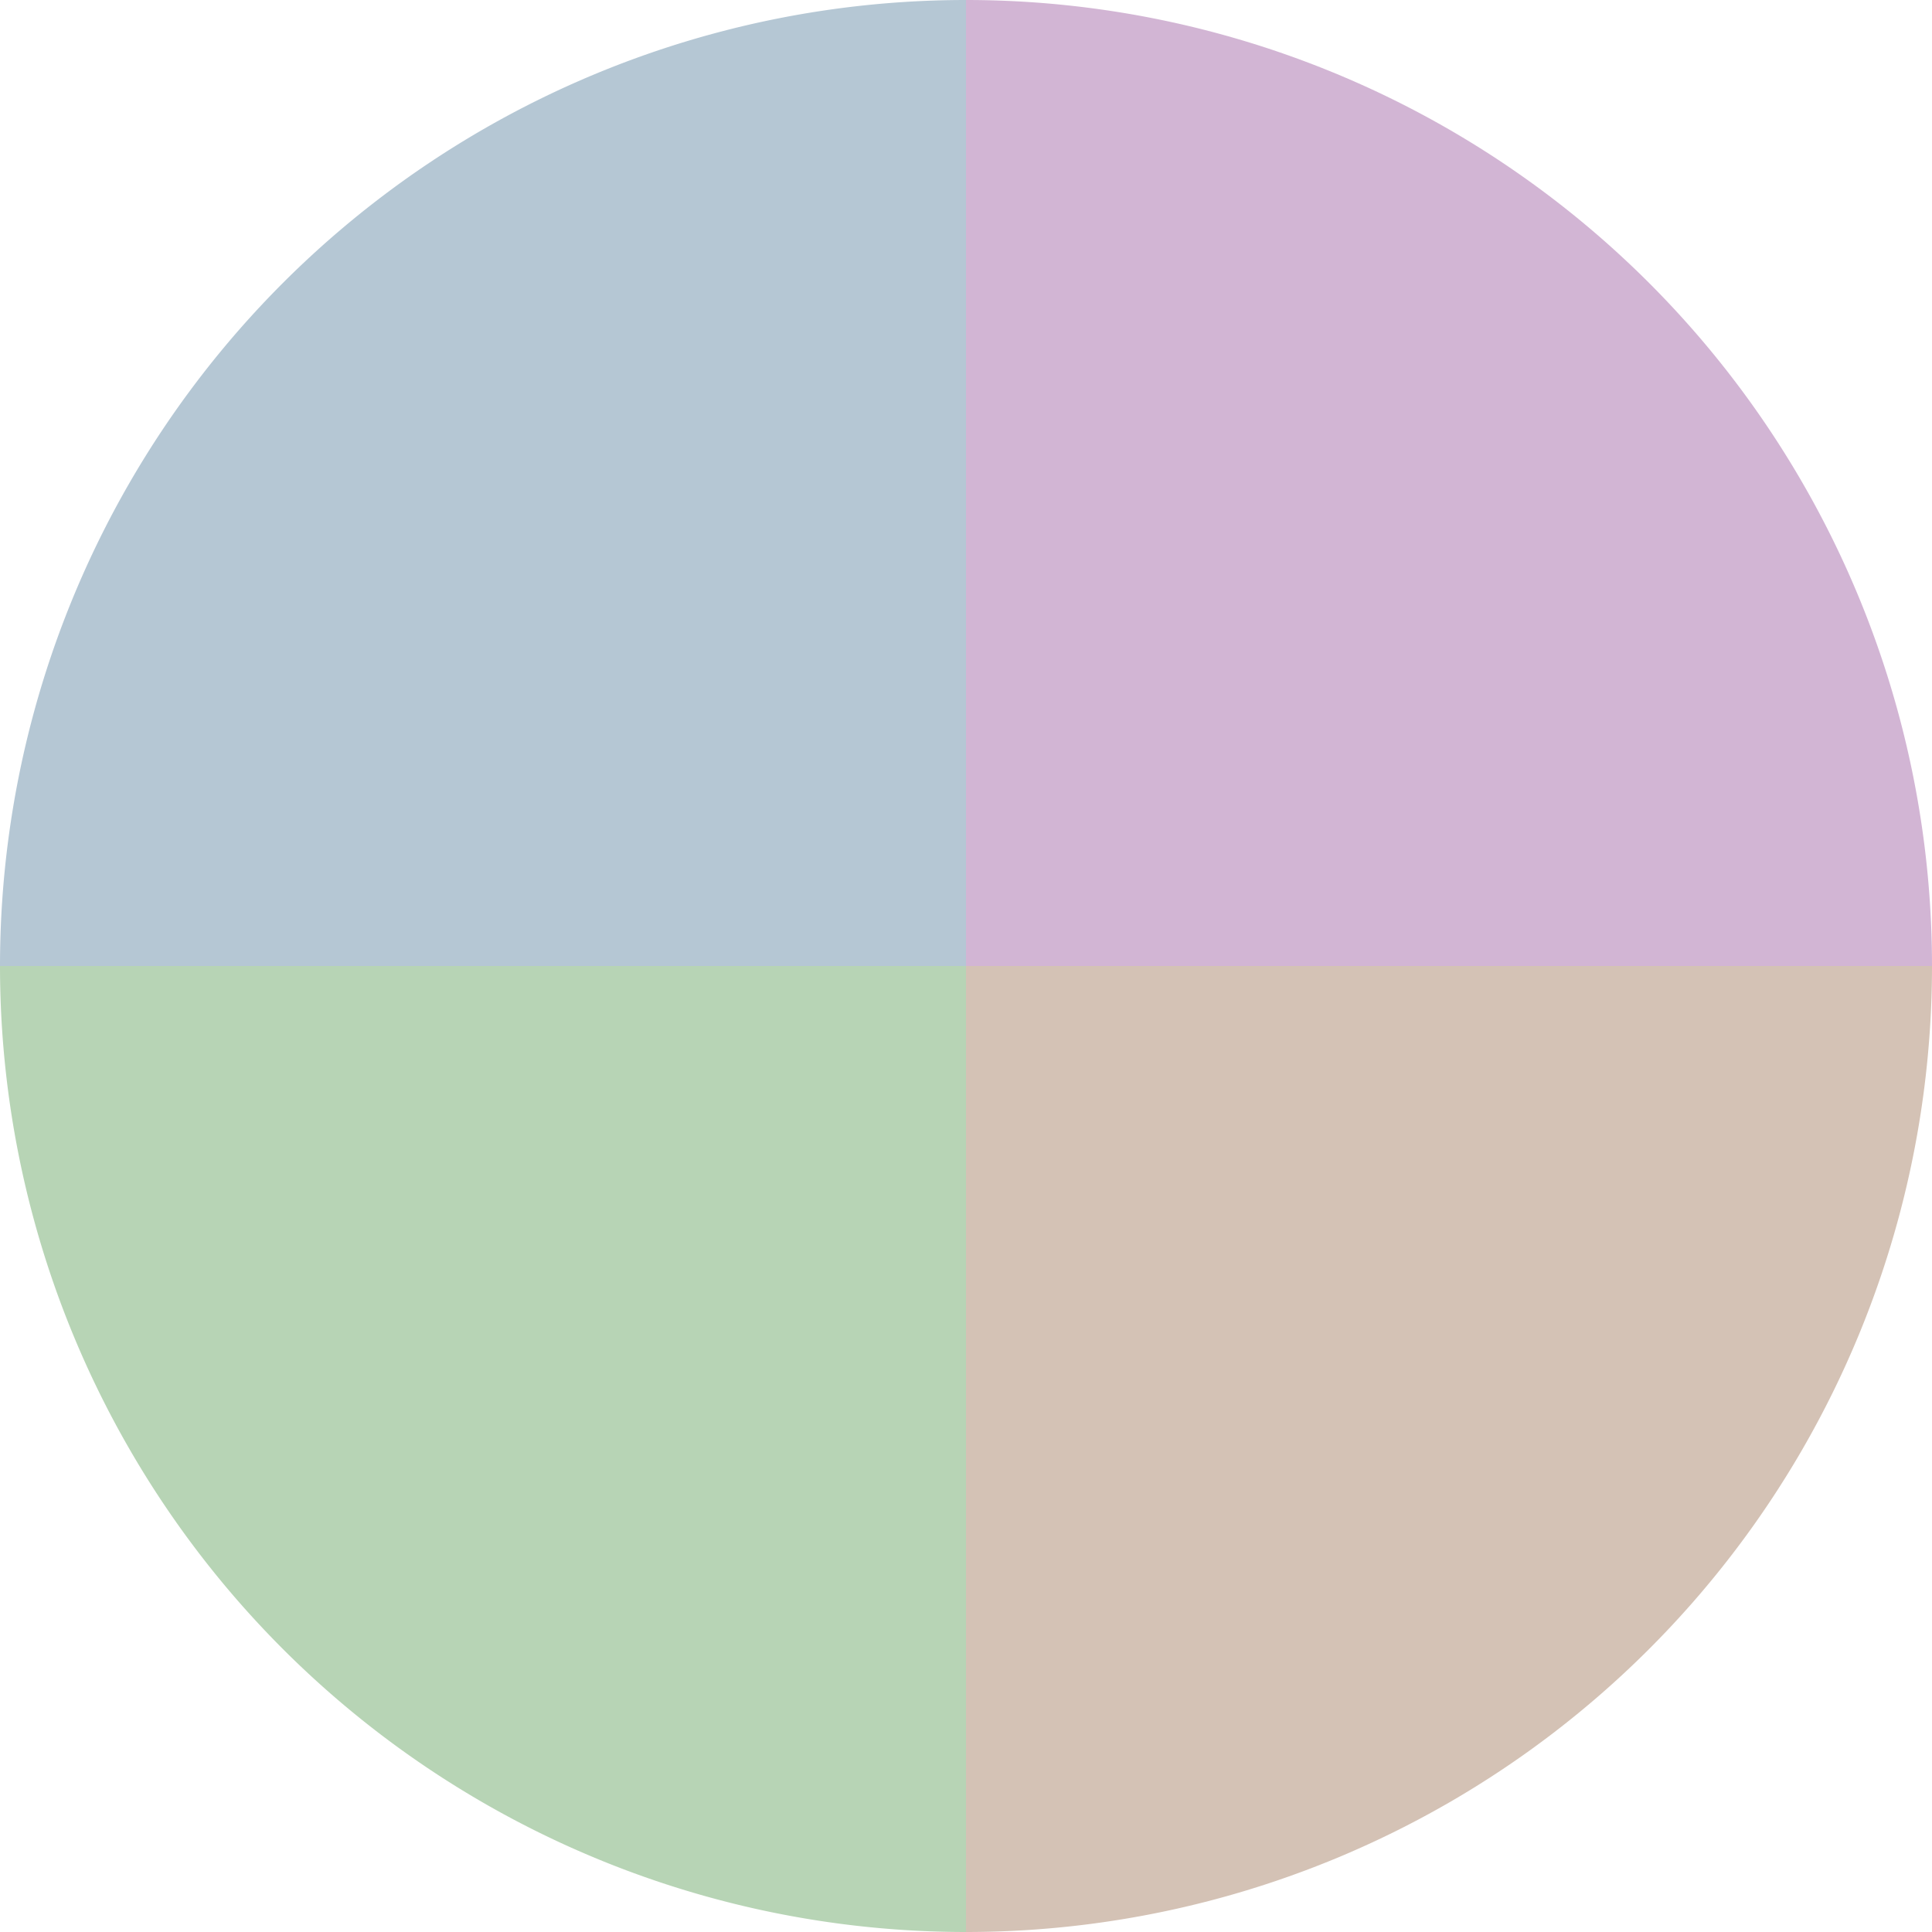
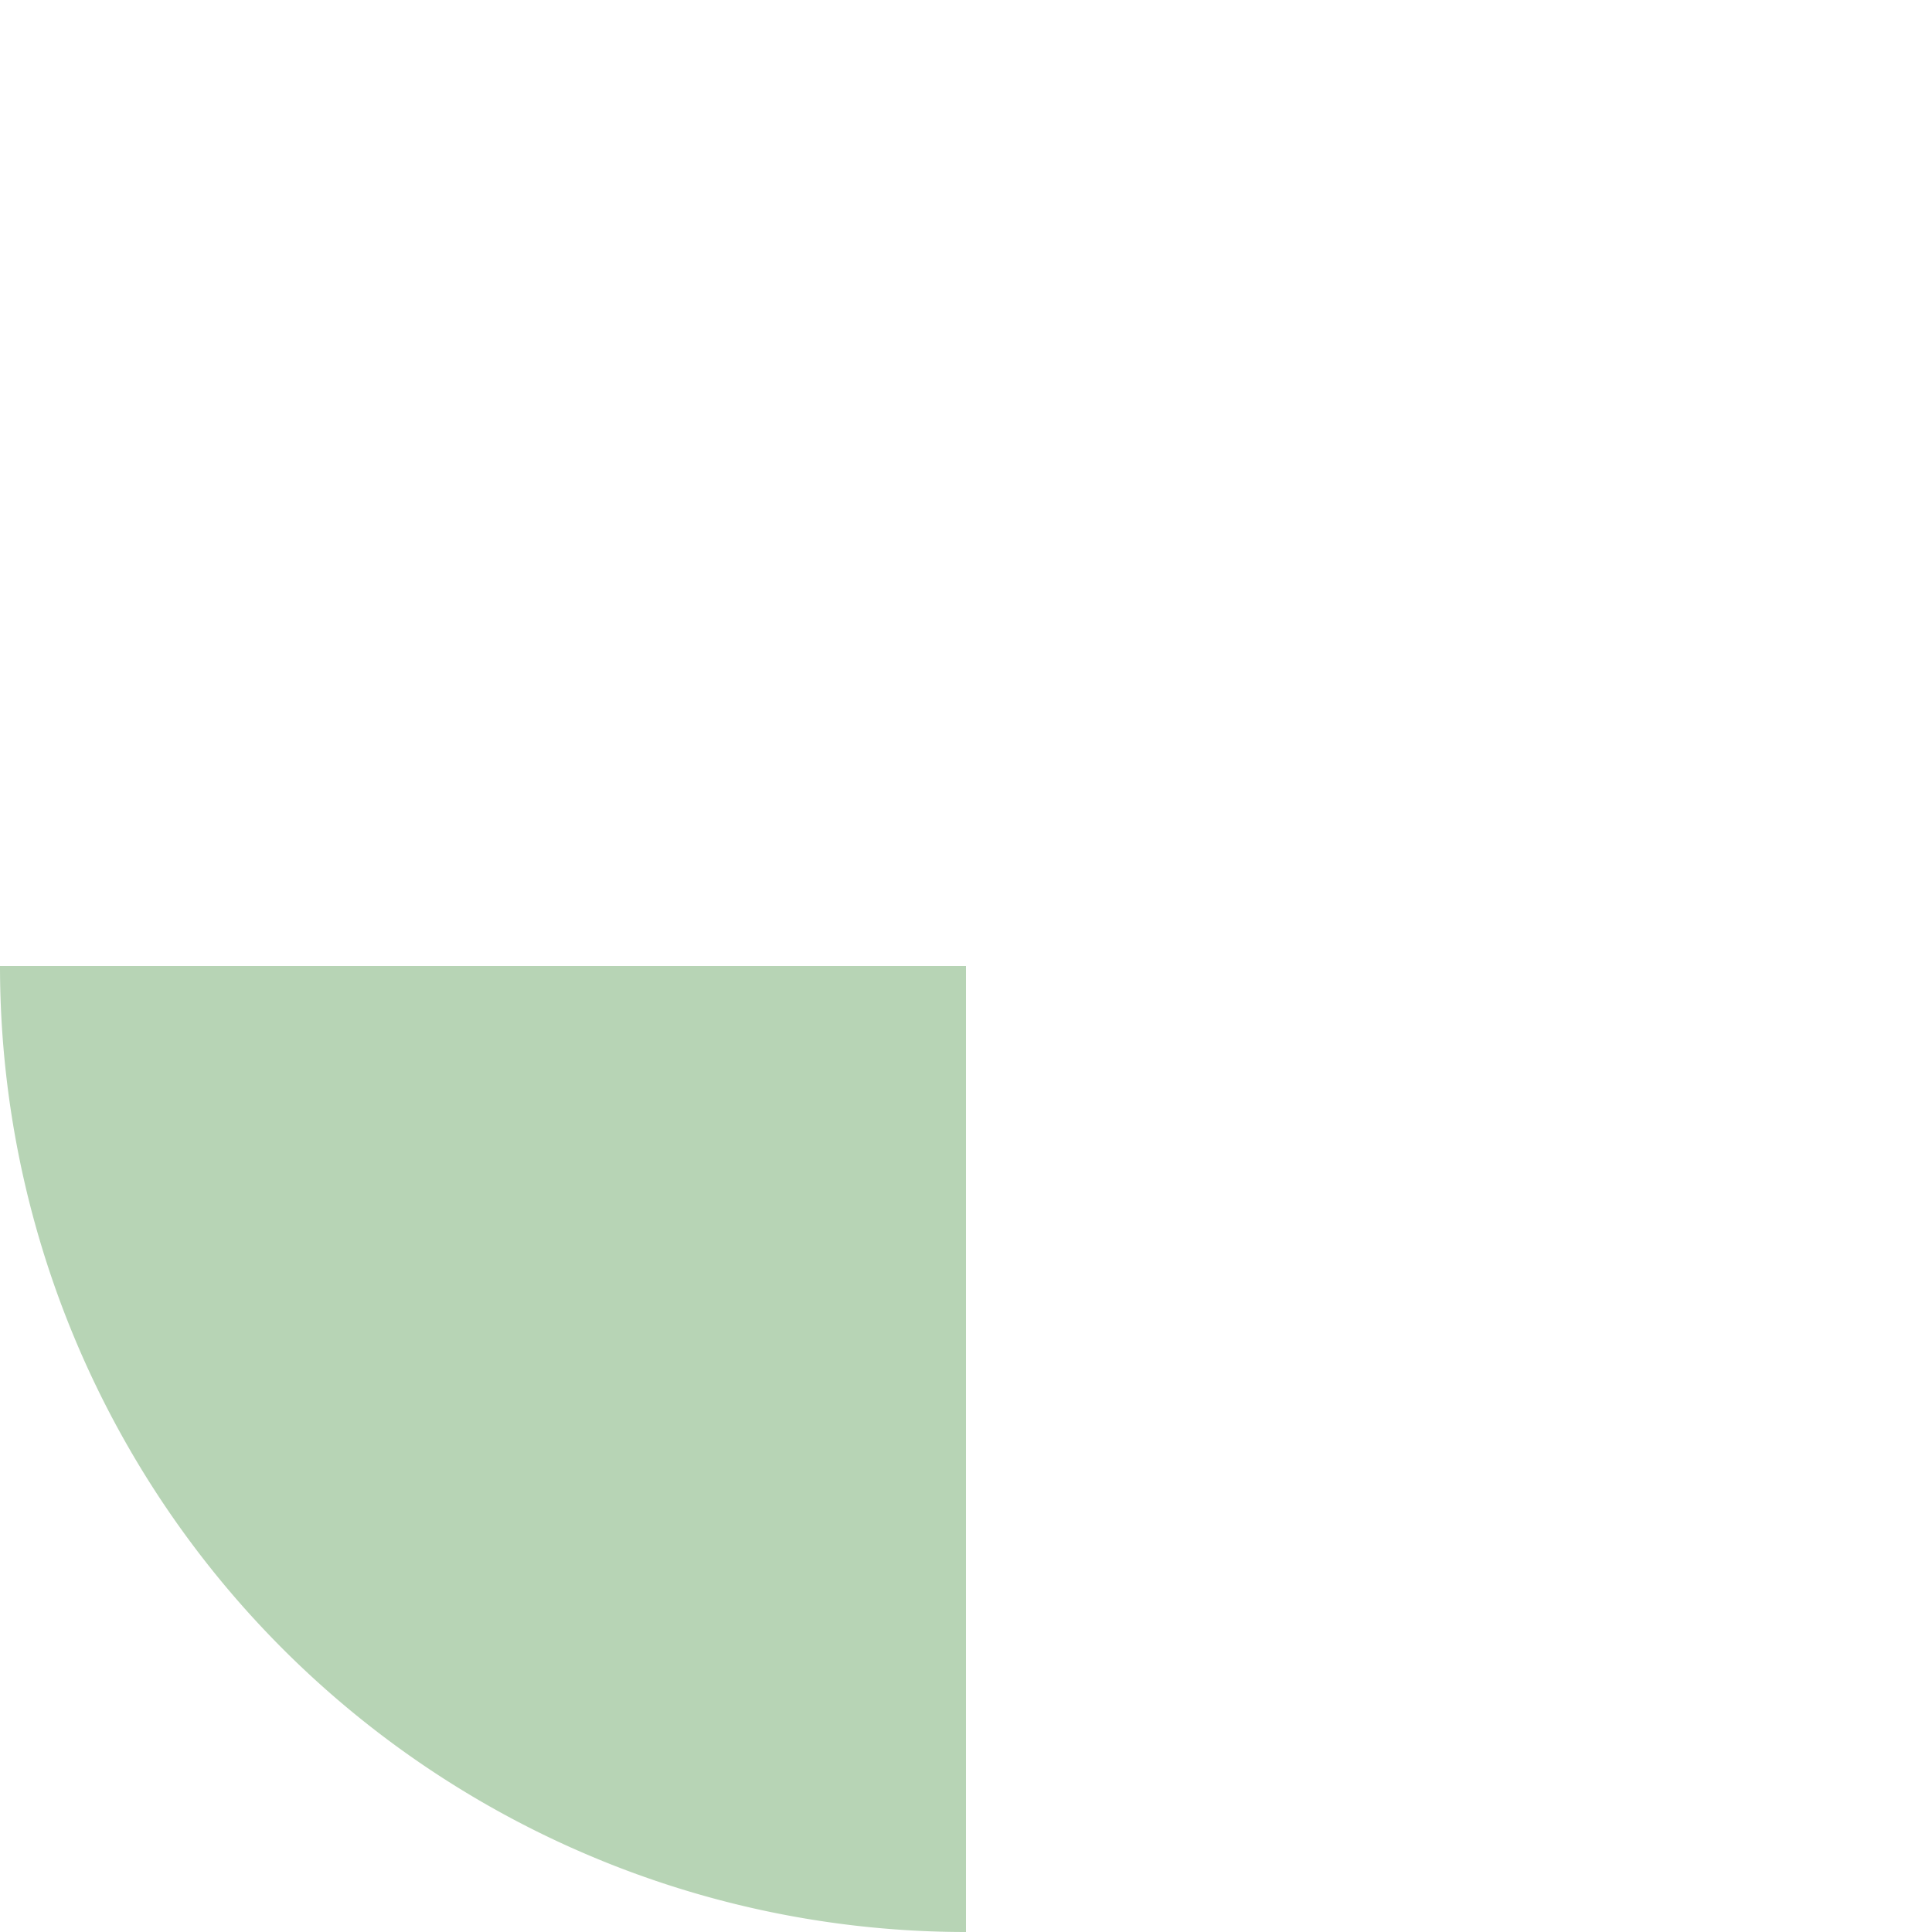
<svg xmlns="http://www.w3.org/2000/svg" width="500" height="500" viewBox="-1 -1 2 2">
-   <path d="M 0 -1               A 1,1 0 0,1 1 0             L 0,0              z" fill="#d2b5d4" />
-   <path d="M 1 0               A 1,1 0 0,1 0 1             L 0,0              z" fill="#d4c2b5" />
  <path d="M 0 1               A 1,1 0 0,1 -1 0             L 0,0              z" fill="#b7d4b5" />
-   <path d="M -1 0               A 1,1 0 0,1 -0 -1             L 0,0              z" fill="#b5c7d4" />
</svg>